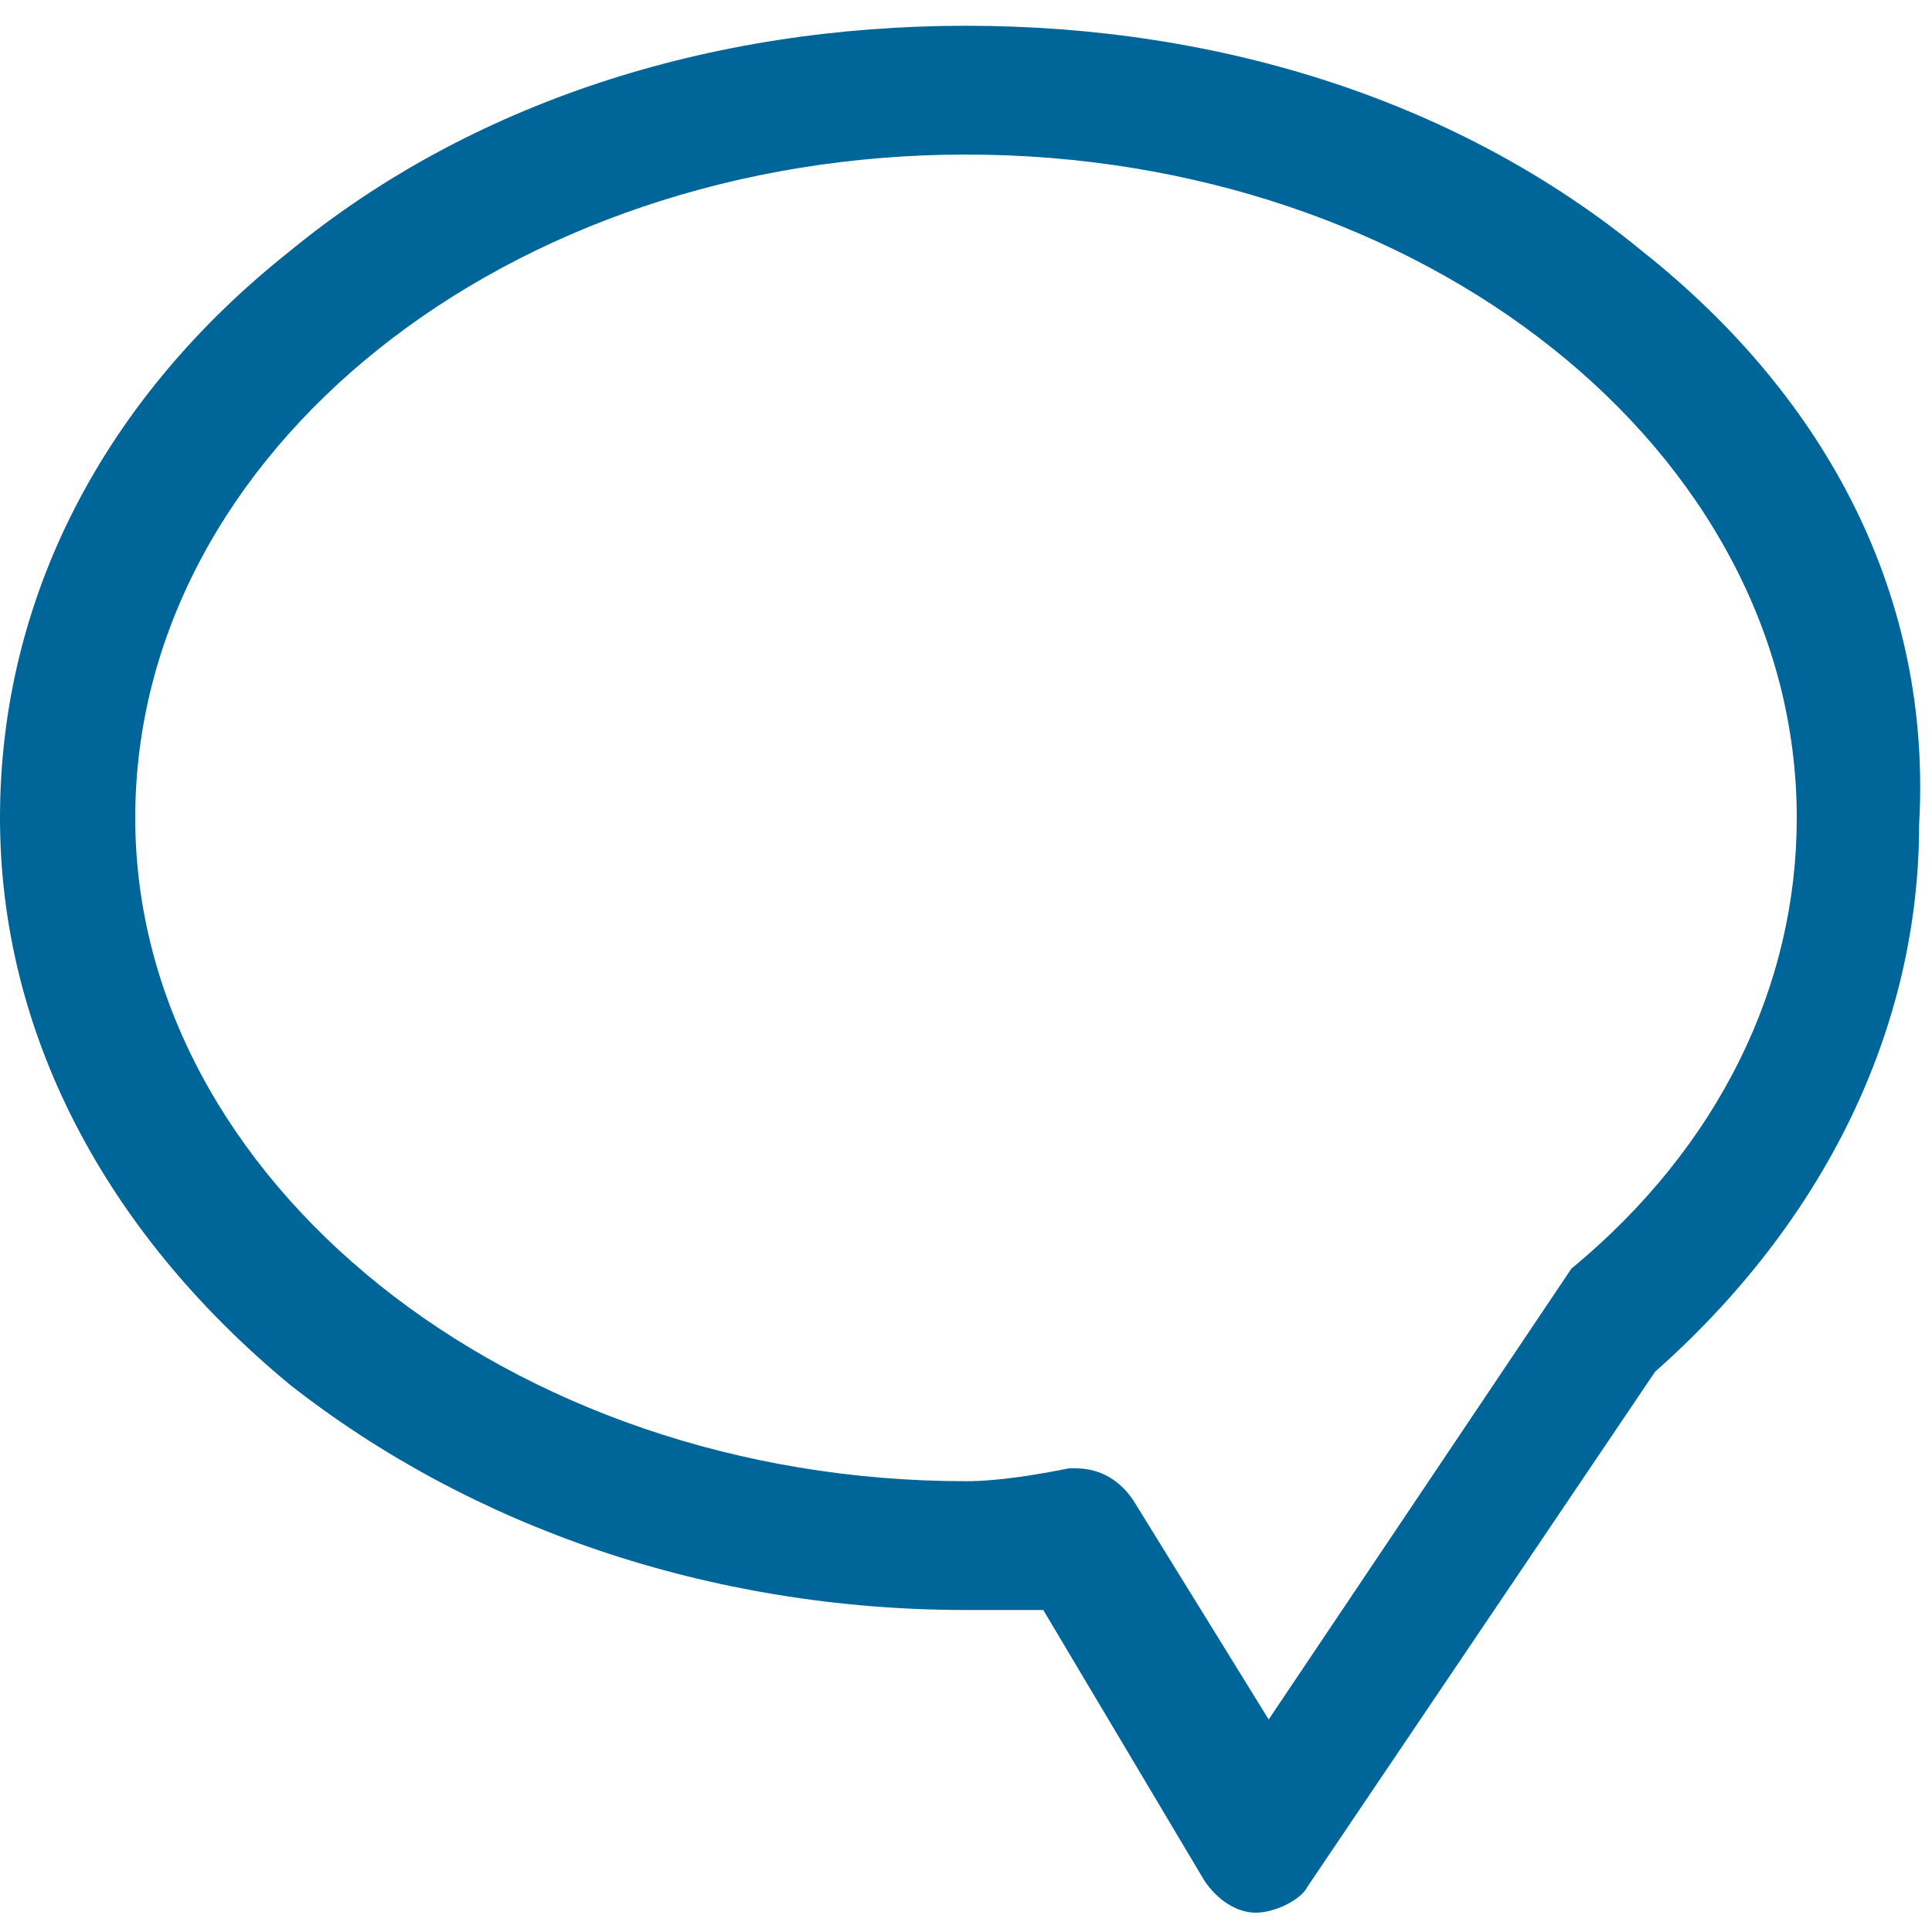
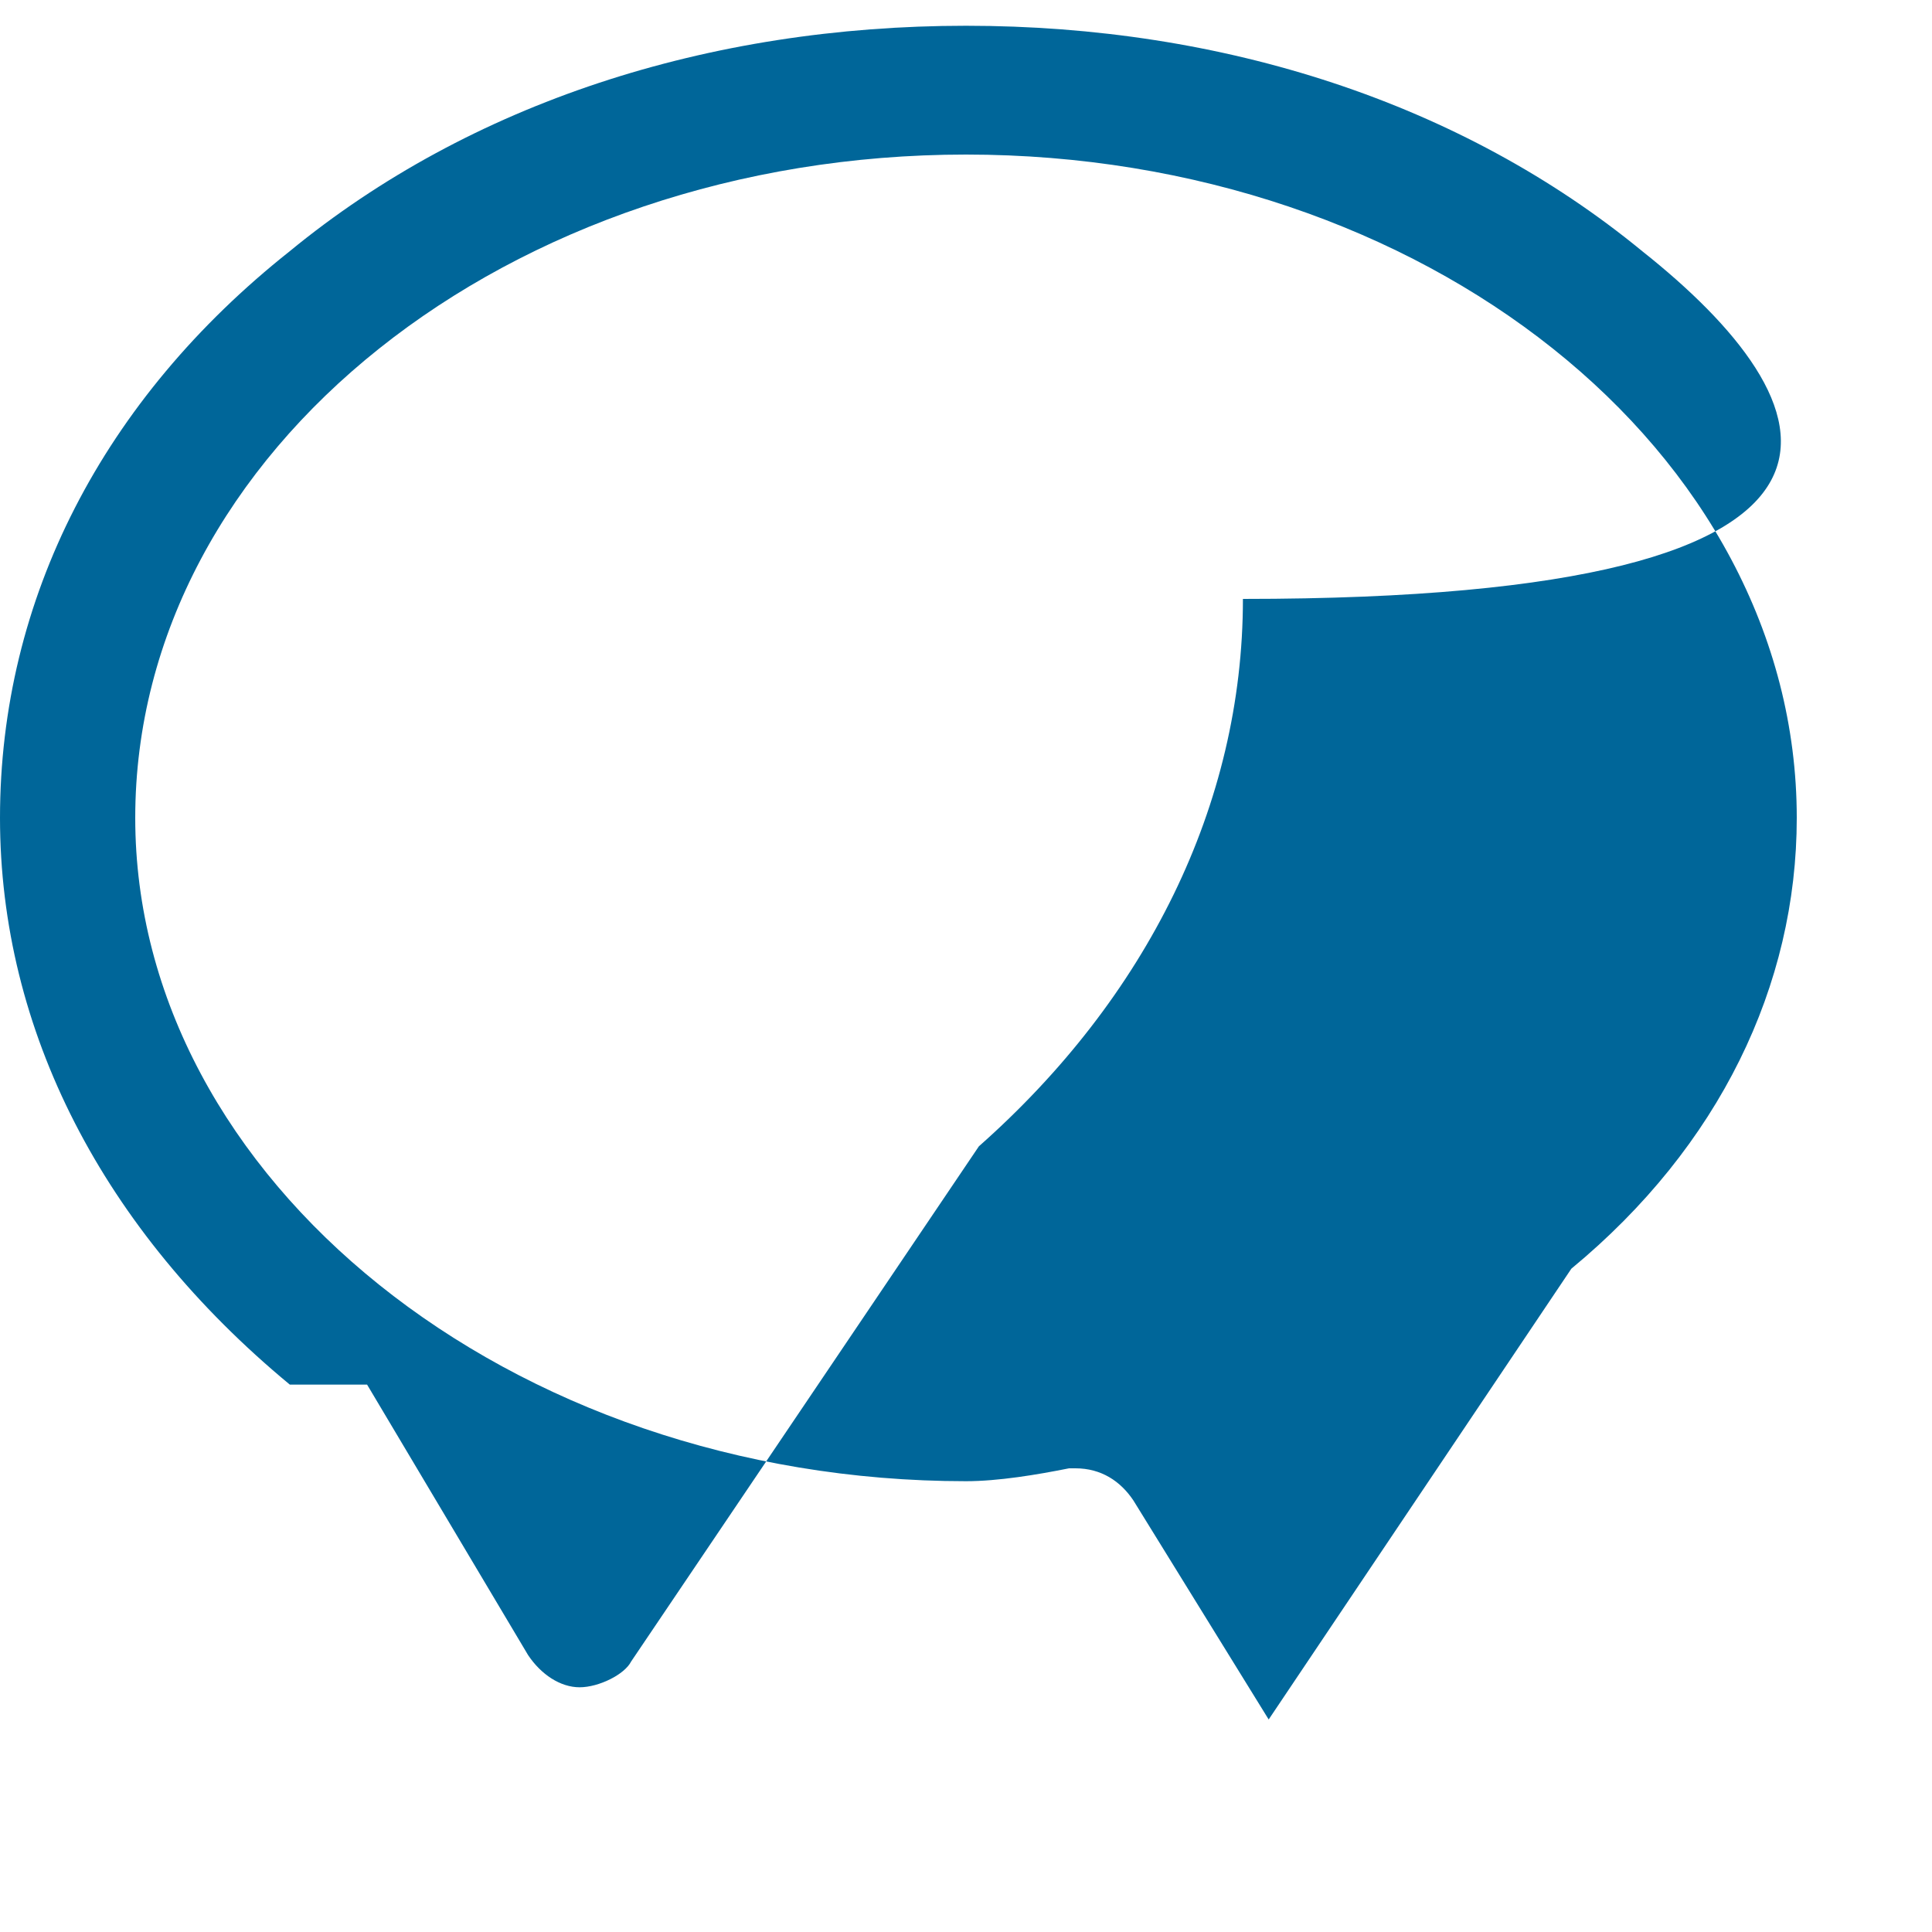
<svg xmlns="http://www.w3.org/2000/svg" version="1.1" id="Capa_1" x="0px" y="0px" width="30px" height="30px" viewBox="0 0 30 30" style="enable-background:new 0 0 30 30;" xml:space="preserve">
  <style type="text/css">
	.st0{fill:#006699;}
</style>
  <g>
-     <path class="st0" d="M25.5,3.9C22.7,1.6,19,0.4,15,0.4S7.3,1.6,4.5,3.9C1.6,6.2,0,9.3,0,12.7c0,3.3,1.6,6.4,4.5,8.8   C7.3,23.7,11,25,15,25c0.4,0,0.8,0,1.2,0l2.5,4.2c0.2,0.3,0.5,0.5,0.8,0.5c0,0,0,0,0,0c0.3,0,0.7-0.2,0.8-0.4l5.4-8   c2.6-2.3,4.1-5.3,4.1-8.5C30,9.3,28.4,6.2,25.5,3.9z M24.4,19.7l-4.7,7l-2.1-3.4c-0.2-0.3-0.5-0.5-0.9-0.5c0,0-0.1,0-0.1,0   C16.1,22.9,15.5,23,15,23C7.9,23,2.1,18.3,2.1,12.7C2.1,7,7.9,2.4,15,2.4S27.9,7,27.9,12.7C27.9,15.3,26.7,17.8,24.4,19.7z" />
+     <path class="st0" d="M25.5,3.9C22.7,1.6,19,0.4,15,0.4S7.3,1.6,4.5,3.9C1.6,6.2,0,9.3,0,12.7c0,3.3,1.6,6.4,4.5,8.8   c0.4,0,0.8,0,1.2,0l2.5,4.2c0.2,0.3,0.5,0.5,0.8,0.5c0,0,0,0,0,0c0.3,0,0.7-0.2,0.8-0.4l5.4-8   c2.6-2.3,4.1-5.3,4.1-8.5C30,9.3,28.4,6.2,25.5,3.9z M24.4,19.7l-4.7,7l-2.1-3.4c-0.2-0.3-0.5-0.5-0.9-0.5c0,0-0.1,0-0.1,0   C16.1,22.9,15.5,23,15,23C7.9,23,2.1,18.3,2.1,12.7C2.1,7,7.9,2.4,15,2.4S27.9,7,27.9,12.7C27.9,15.3,26.7,17.8,24.4,19.7z" />
  </g>
</svg>